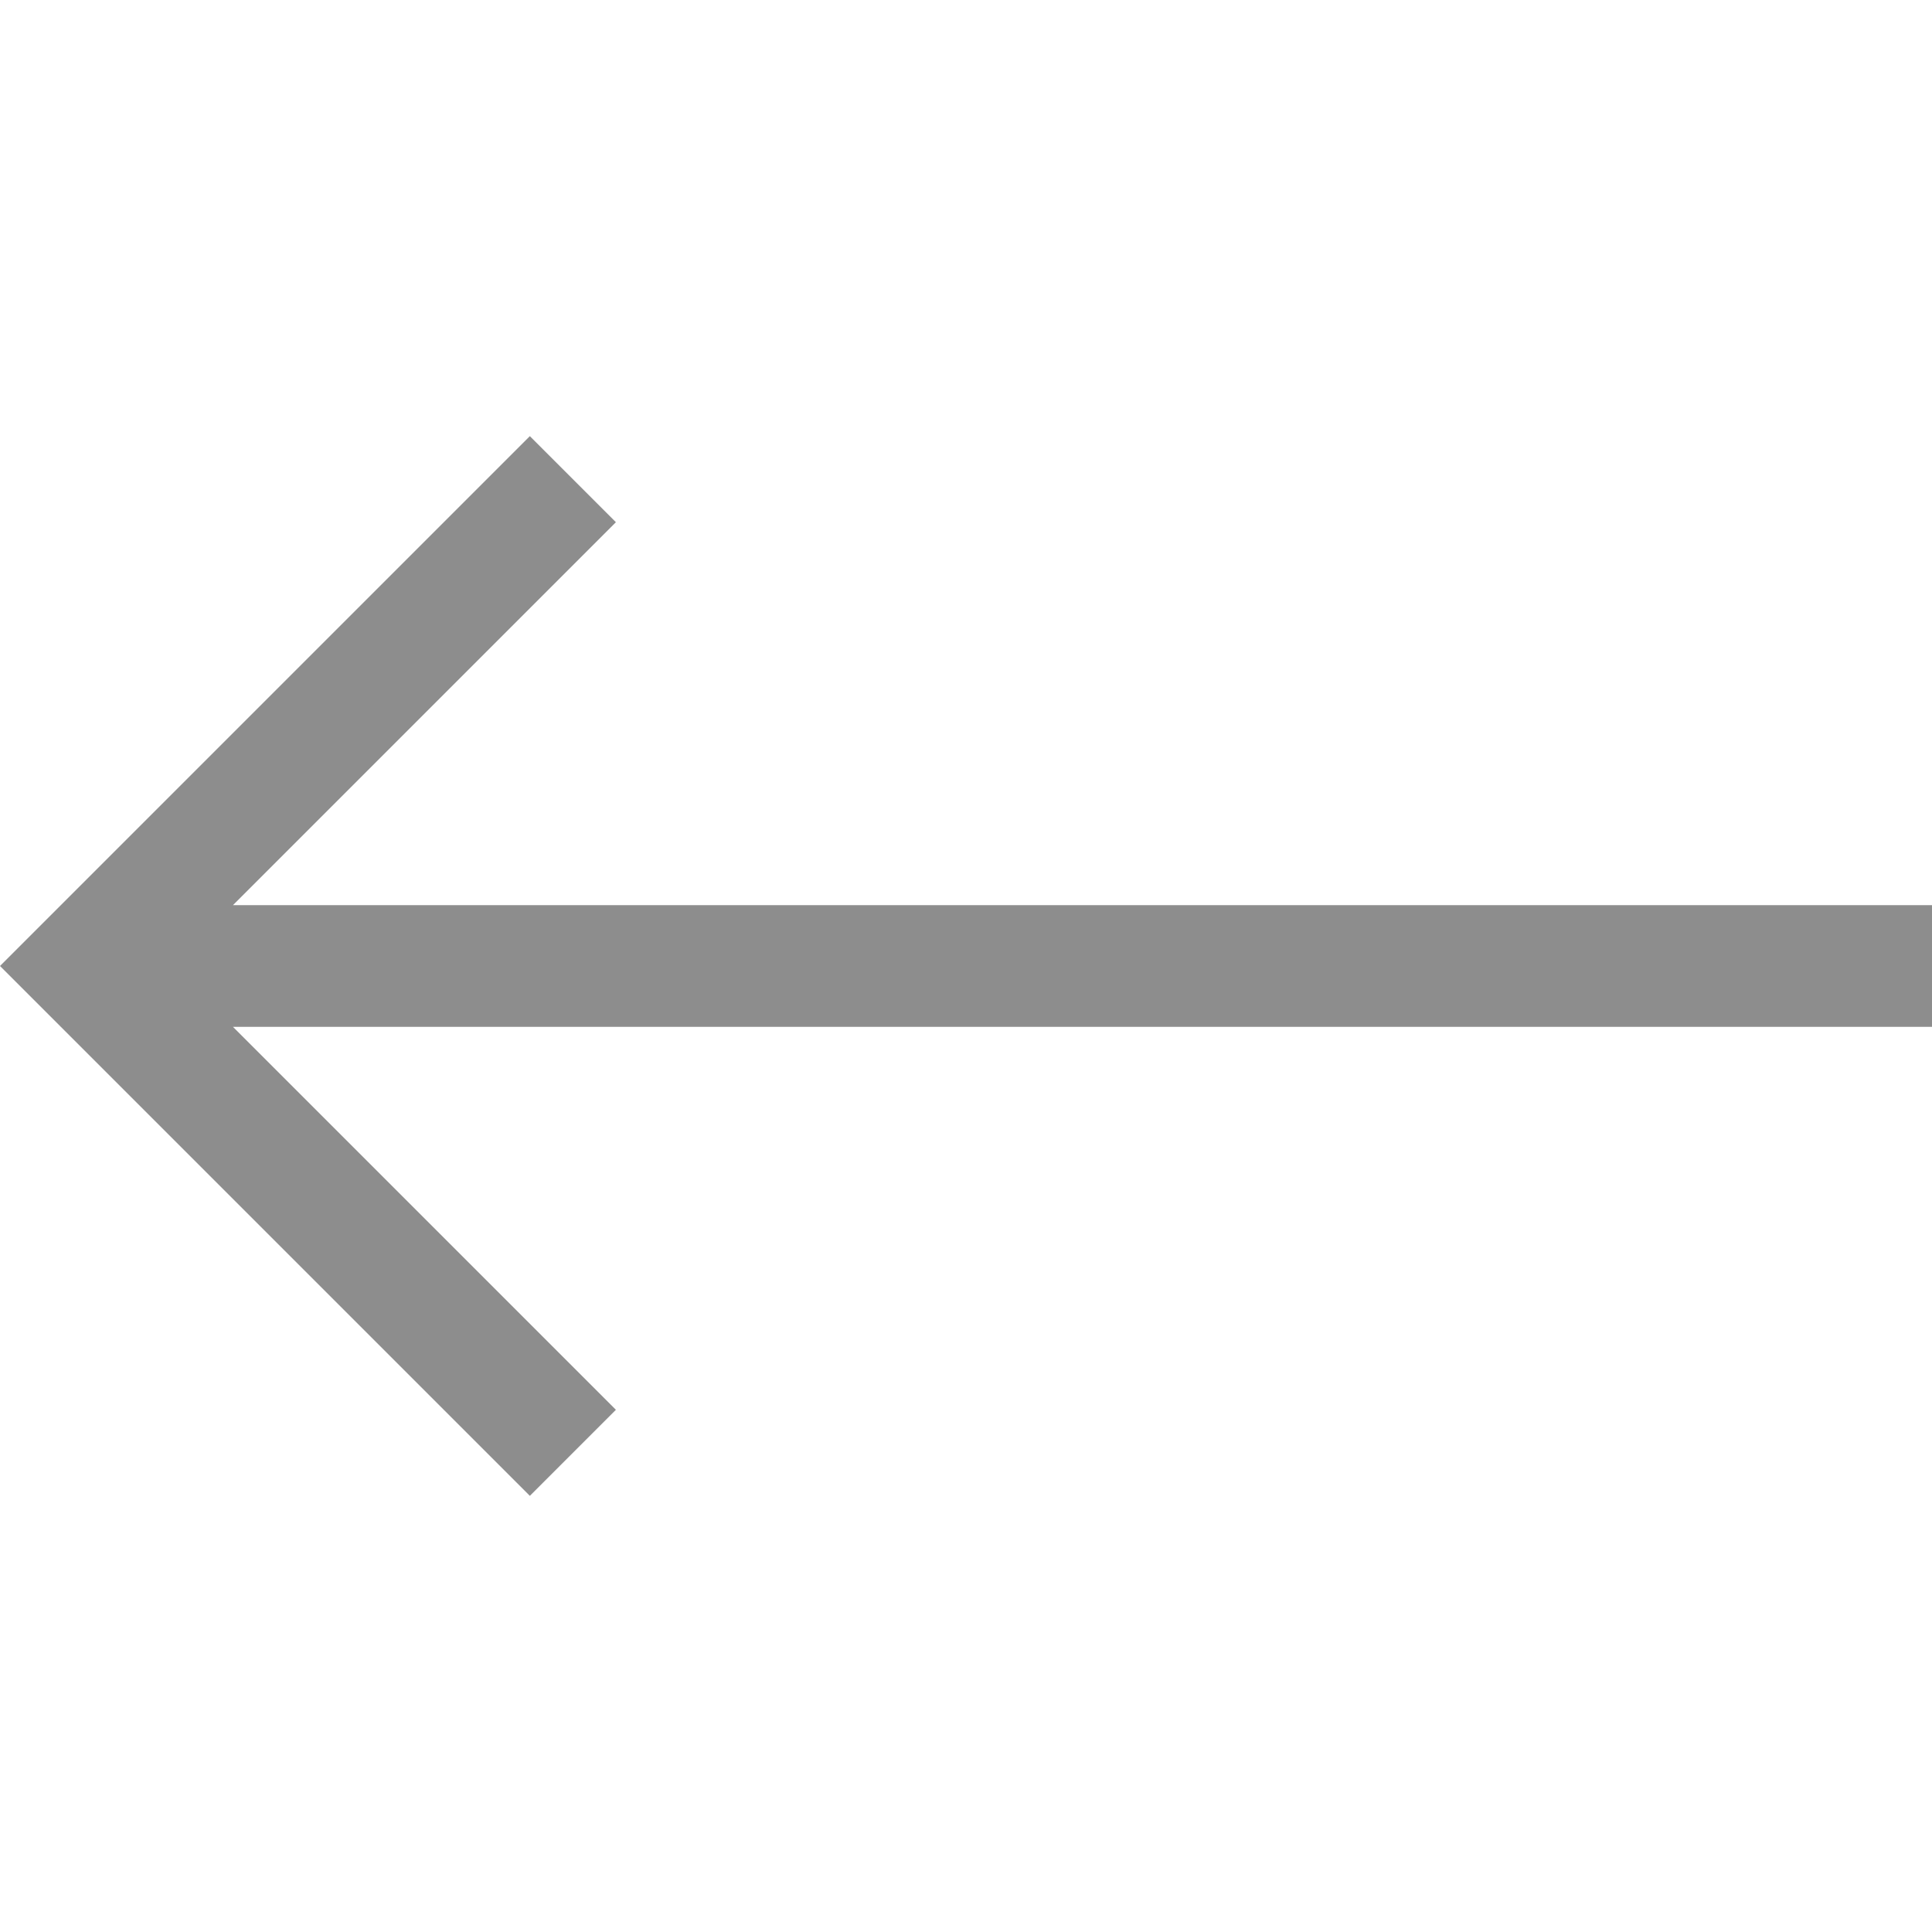
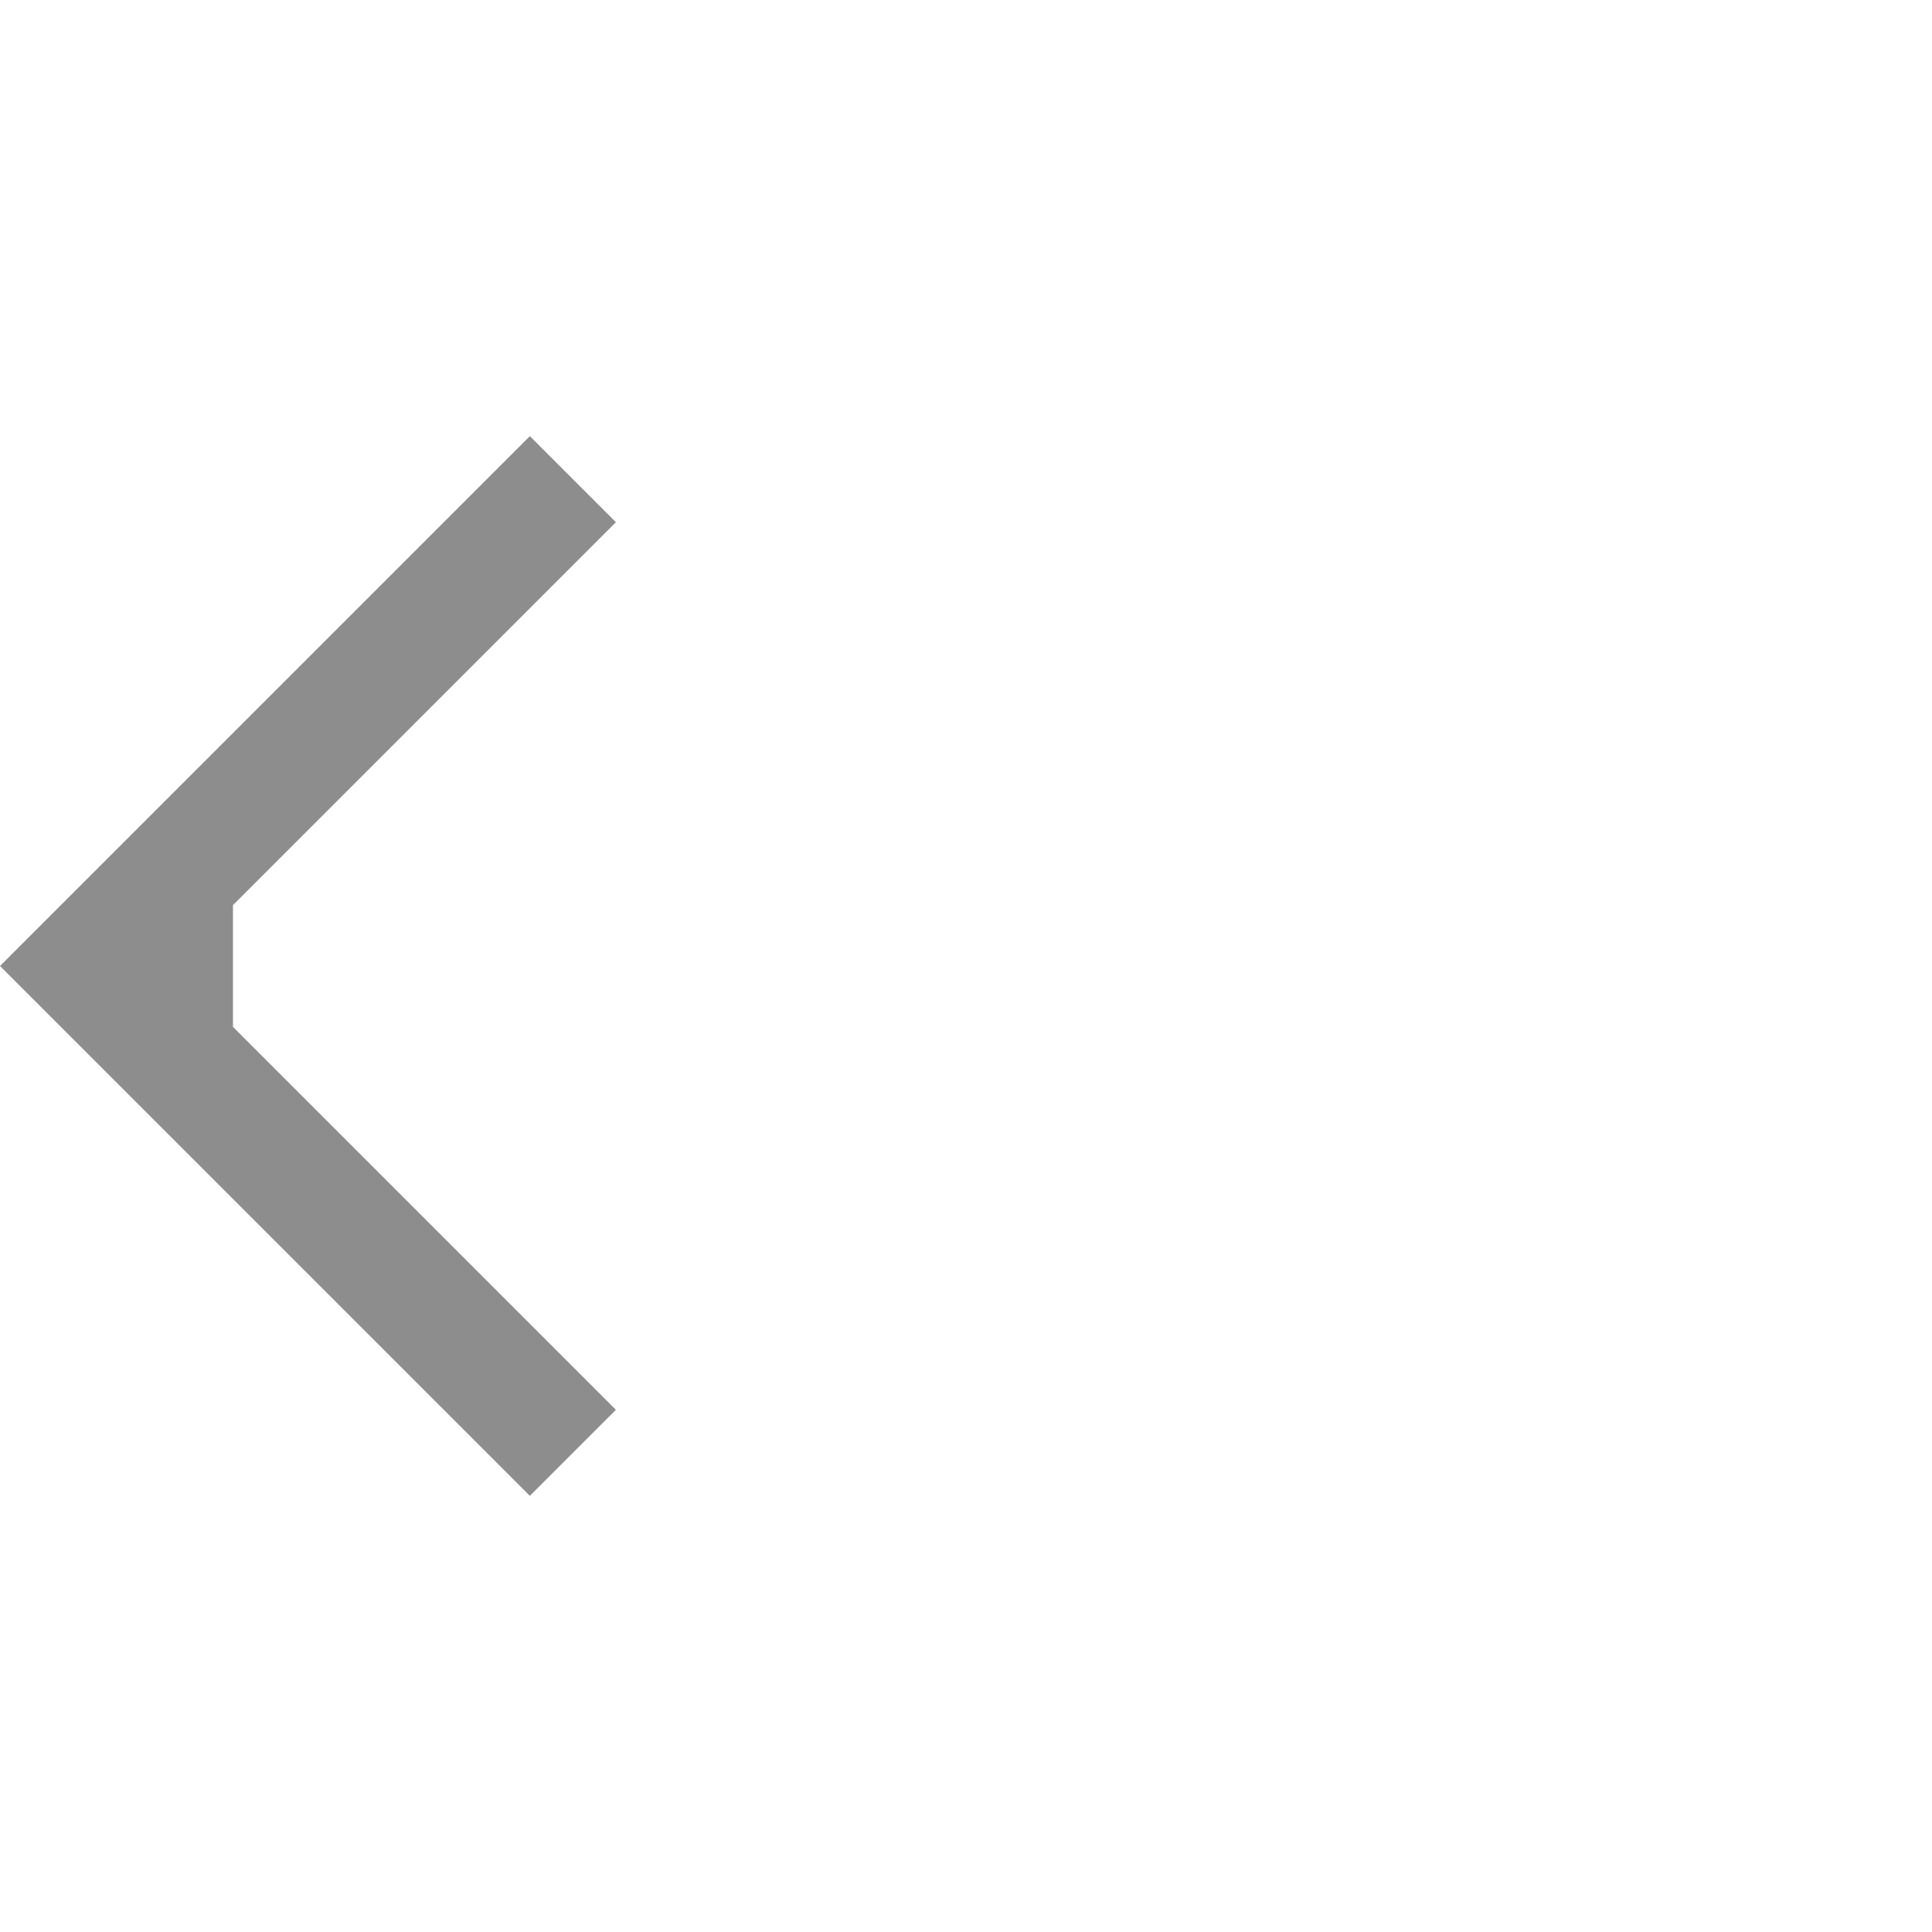
<svg xmlns="http://www.w3.org/2000/svg" width="24" height="24" viewBox="0 0 24 24" fill="none">
-   <path d="M24 11.244H2.894L7.651 6.487L6.582 5.418L0 12L6.582 18.582L7.651 17.513L2.894 12.756H24V11.244Z" fill="#8D8D8D" />
+   <path d="M24 11.244H2.894L7.651 6.487L6.582 5.418L0 12L6.582 18.582L7.651 17.513L2.894 12.756V11.244Z" fill="#8D8D8D" />
</svg>